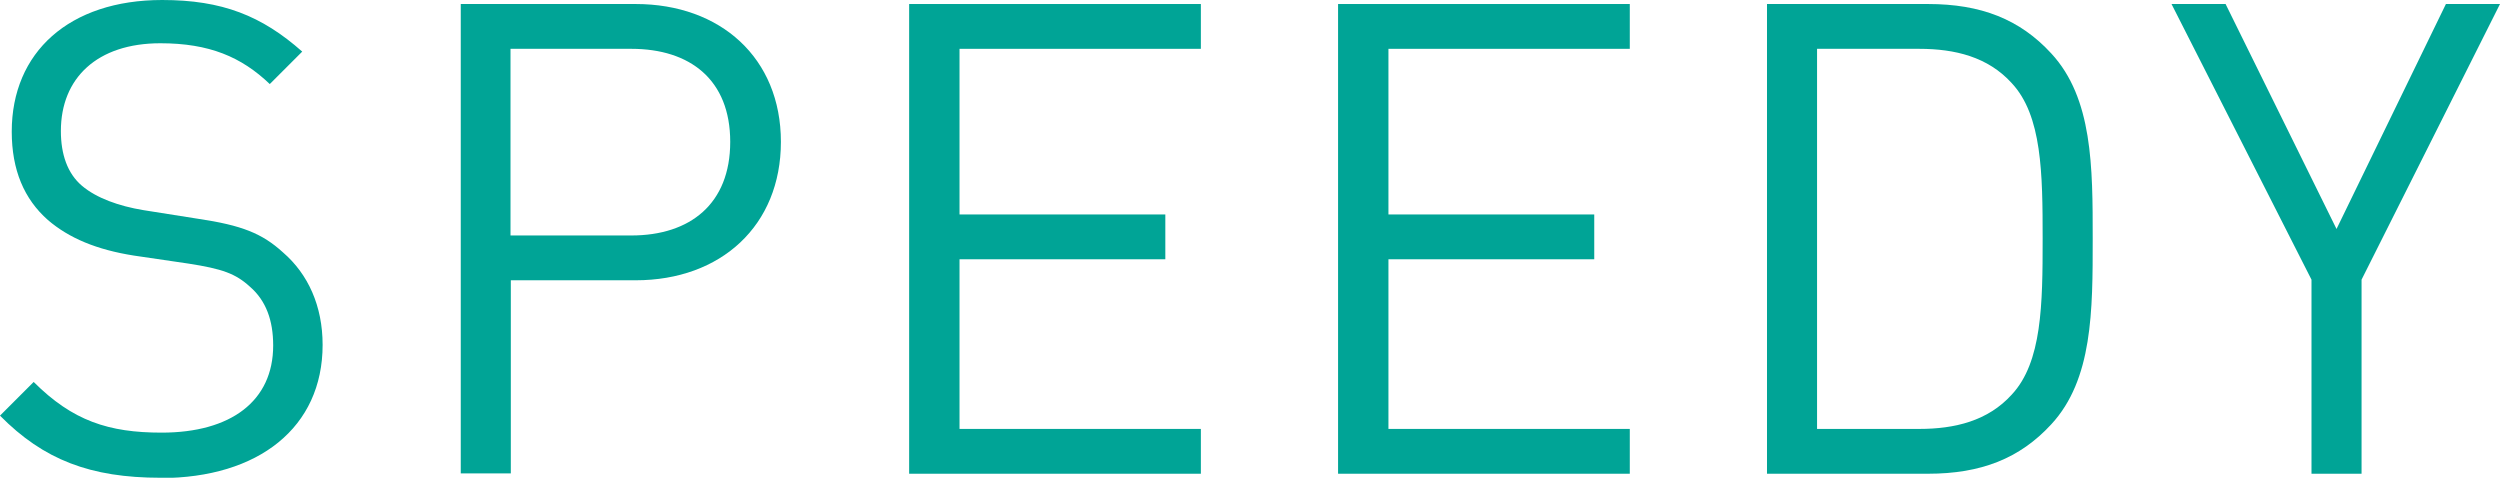
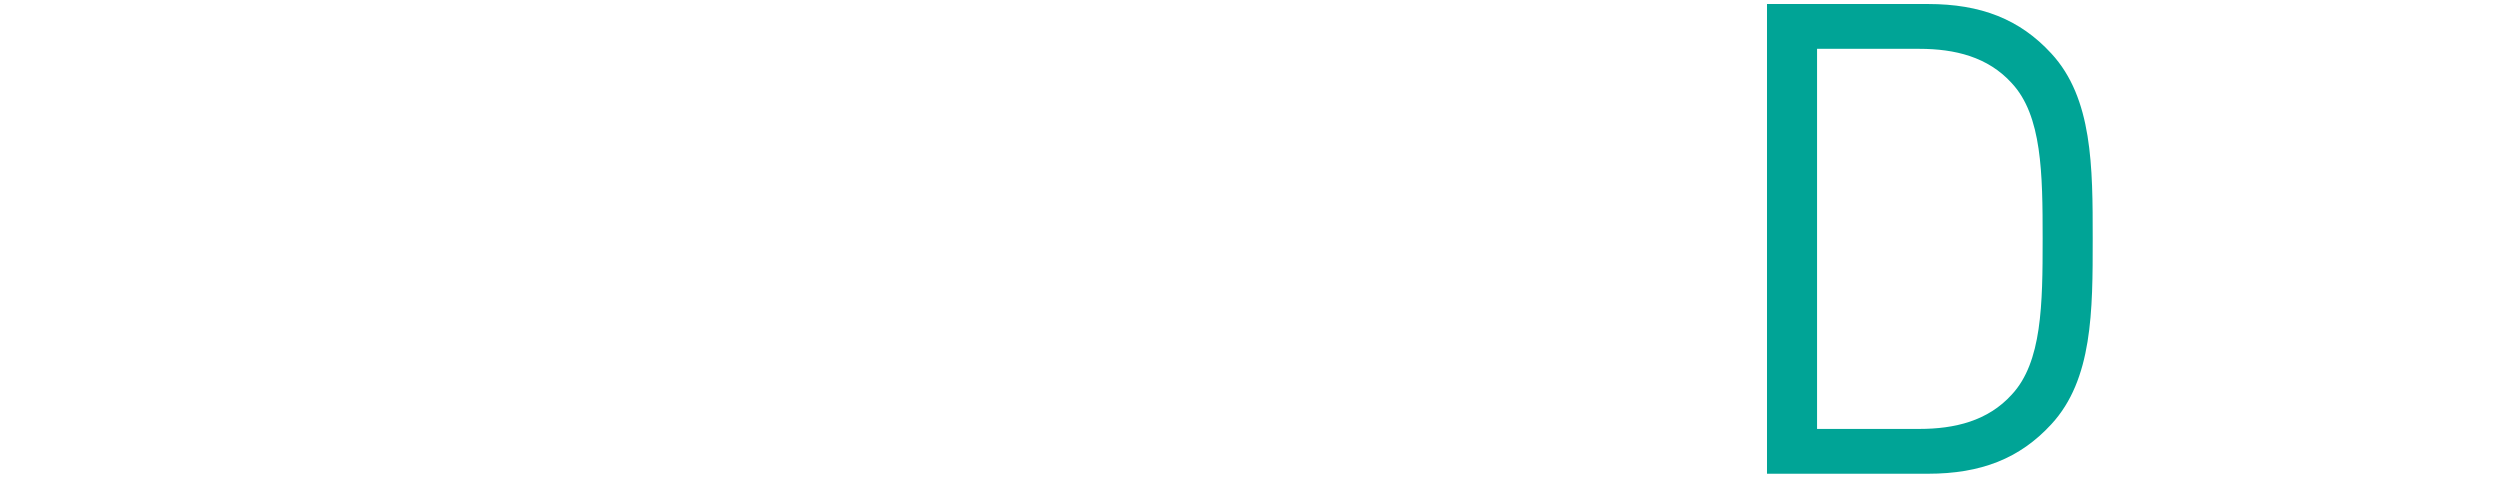
<svg xmlns="http://www.w3.org/2000/svg" id="_レイヤー_2" viewBox="0 0 80.9 15.46">
  <defs>
    <style>.cls-1{fill:#00a496;}</style>
  </defs>
  <g id="_レイヤー_1-2">
-     <path class="cls-1" d="M5.19,15.46c-2.26,0-3.78-.58-5.19-2.01l1.09-1.09c1.26,1.26,2.43,1.64,4.14,1.64,2.24,0,3.61-1.02,3.61-2.82,0-.81-.23-1.45-.75-1.9-.47-.43-.9-.58-1.99-.75l-1.77-.26c-1.2-.19-2.09-.56-2.78-1.15-.77-.68-1.17-1.62-1.17-2.86C.38,1.69,2.24,0,5.25,0c1.94,0,3.22.51,4.53,1.67l-1.05,1.05c-.92-.88-1.96-1.32-3.54-1.32-2.05,0-3.22,1.13-3.22,2.84,0,.75.21,1.37.68,1.77s1.2.66,1.99.79l1.77.28c1.41.21,2.07.47,2.75,1.09.81.7,1.28,1.73,1.28,2.99,0,2.67-2.07,4.31-5.25,4.31Z" />
-     <path class="cls-1" d="M20.56,9.07h-4.03v6.25h-1.62V.13h5.66c2.75,0,4.7,1.75,4.7,4.46s-1.94,4.48-4.7,4.48ZM20.43,1.58h-3.91v6.04h3.91c1.9,0,3.2-1.02,3.2-3.03s-1.3-3.01-3.2-3.01Z" />
-     <path class="cls-1" d="M29.42,15.33V.13h9.44v1.45h-7.81v5.36h6.66v1.45h-6.66v5.49h7.81v1.45h-9.44Z" />
-     <path class="cls-1" d="M43.3,15.33V.13h9.44v1.45h-7.81v5.36h6.66v1.45h-6.66v5.49h7.81v1.45h-9.44Z" />
    <path class="cls-1" d="M66.38,13.73c-1.02,1.11-2.28,1.6-3.99,1.6h-5.21V.13h5.21c1.71,0,2.97.49,3.99,1.6,1.34,1.45,1.34,3.67,1.34,6s0,4.55-1.34,6ZM65.1,2.69c-.77-.85-1.84-1.11-2.99-1.11h-3.31v12.3h3.31c1.15,0,2.22-.26,2.99-1.11.98-1.05,1-2.92,1-5.04s-.02-3.99-1-5.04Z" />
-     <path class="cls-1" d="M76.42,9.05v6.28h-1.62v-6.28L70.27.13h1.75l3.59,7.28,3.54-7.28h1.75l-4.48,8.92Z" />
  </g>
</svg>